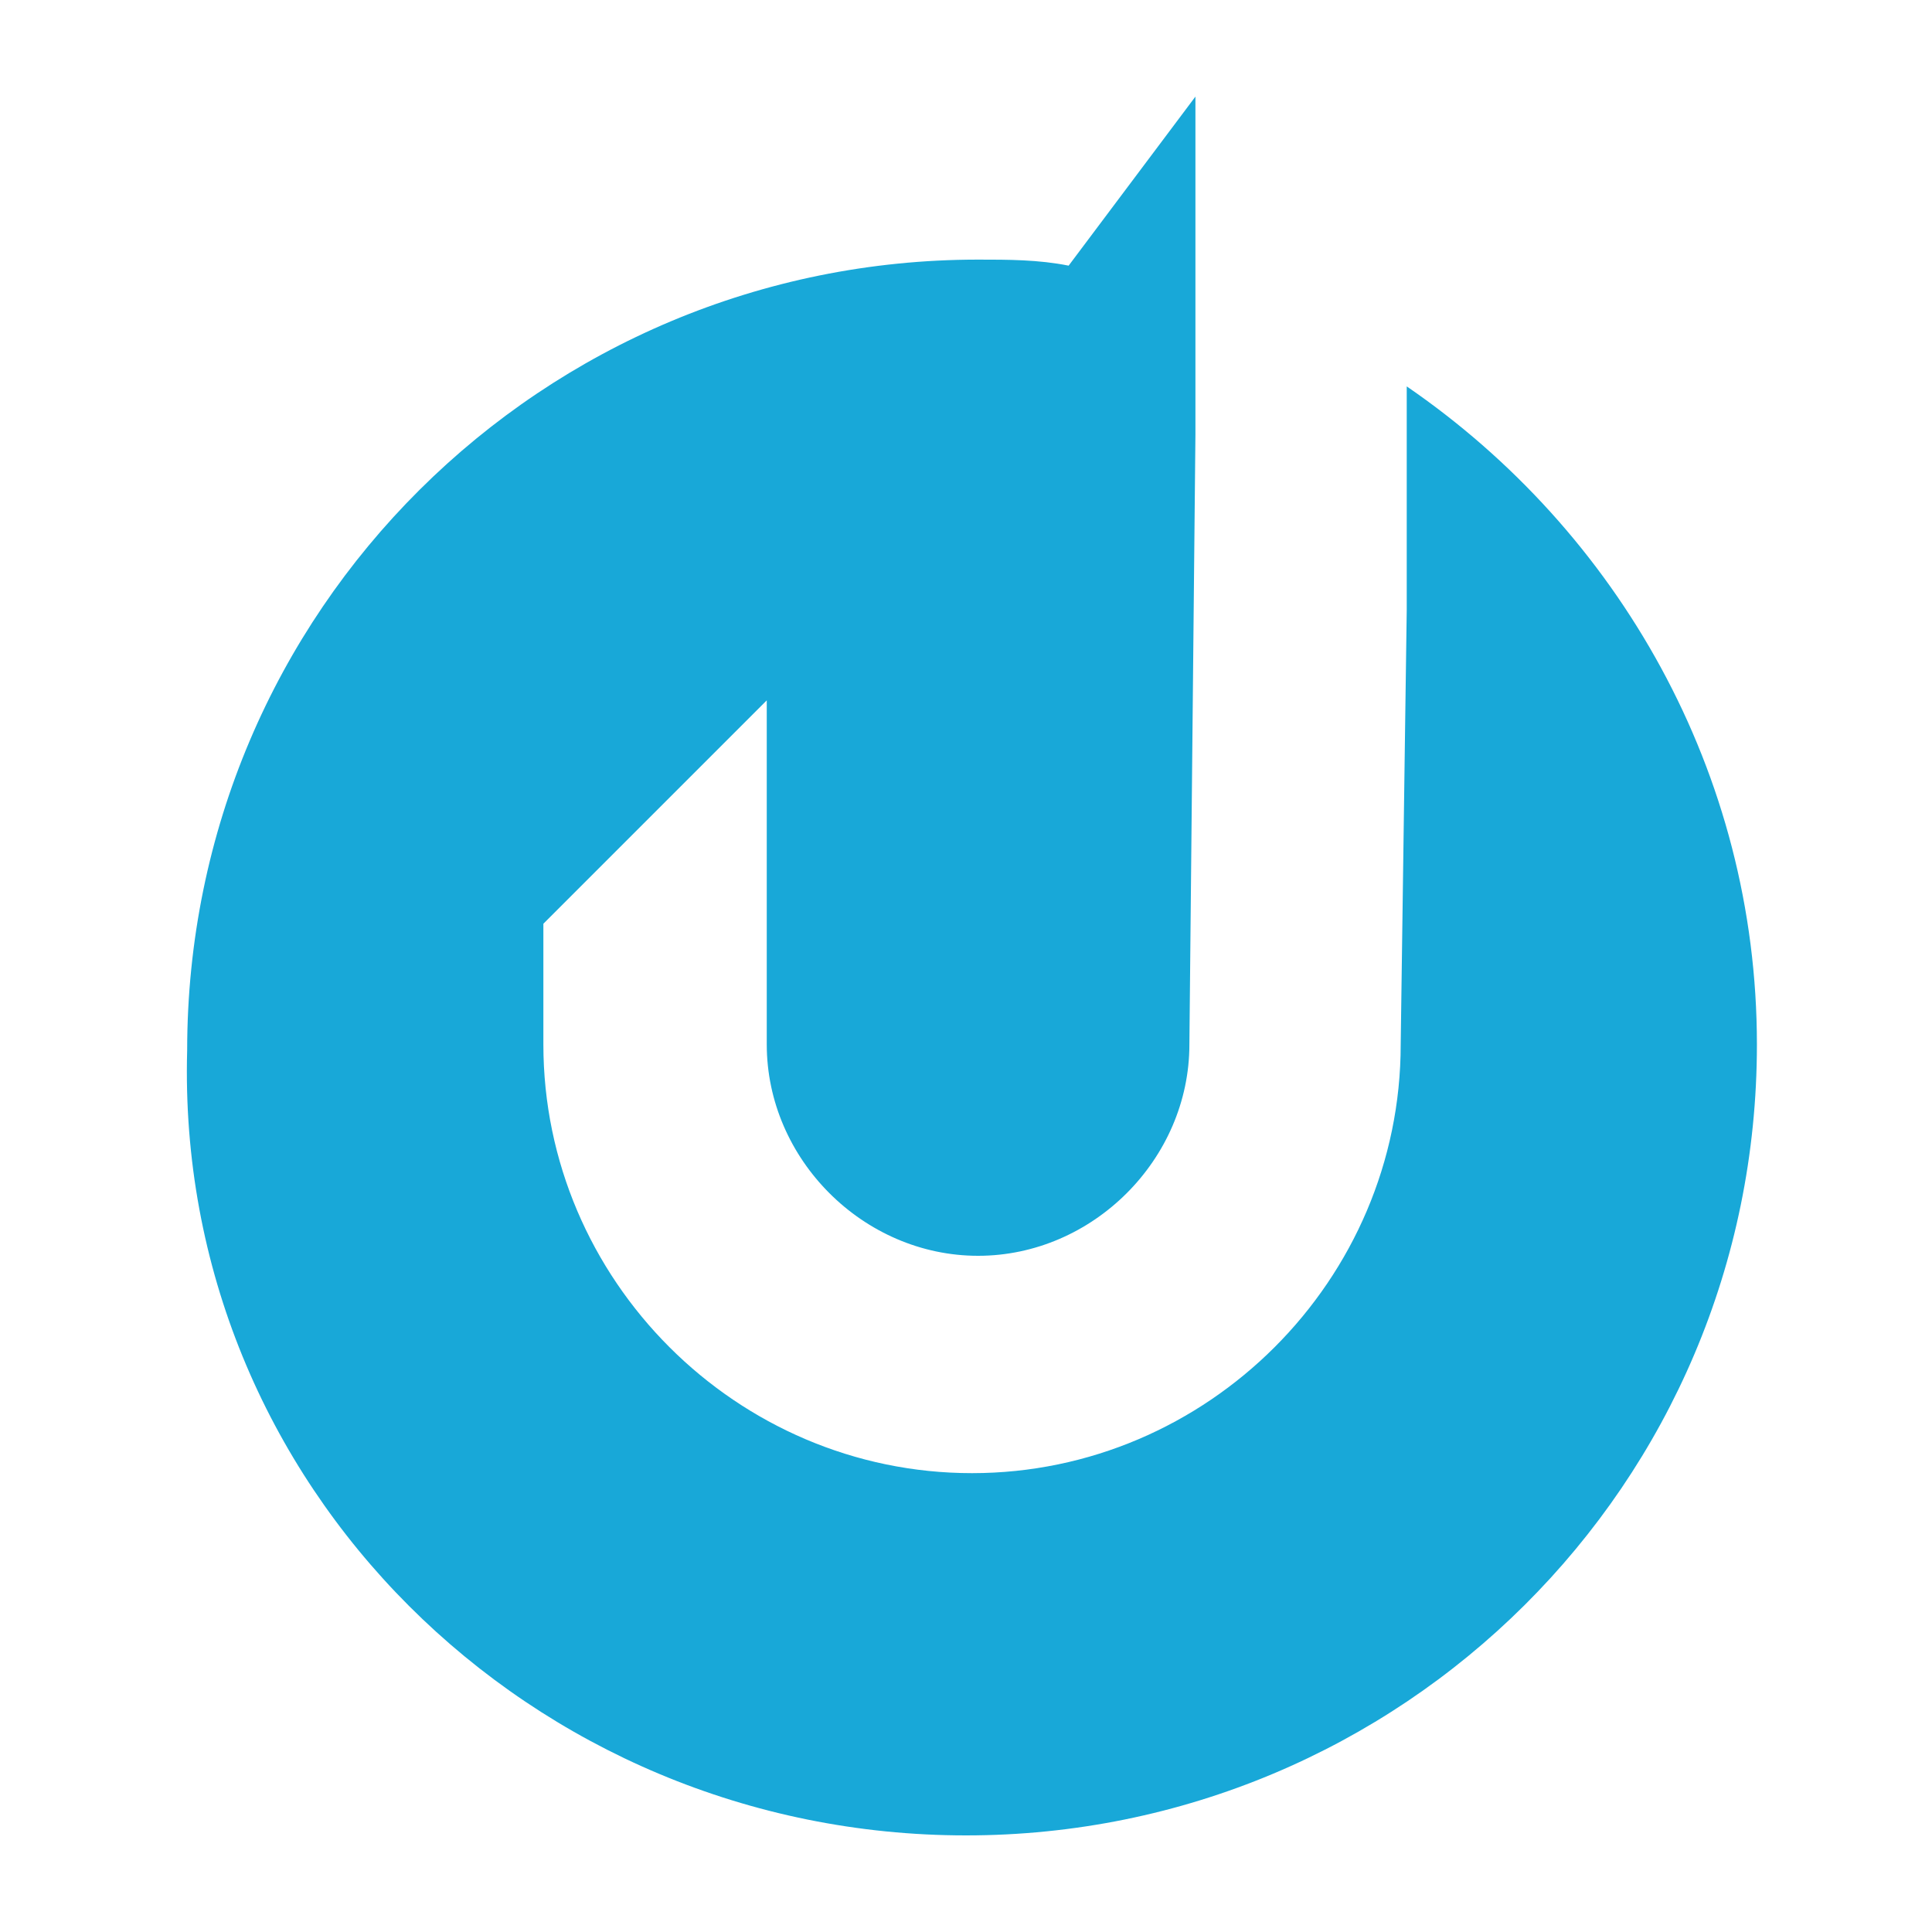
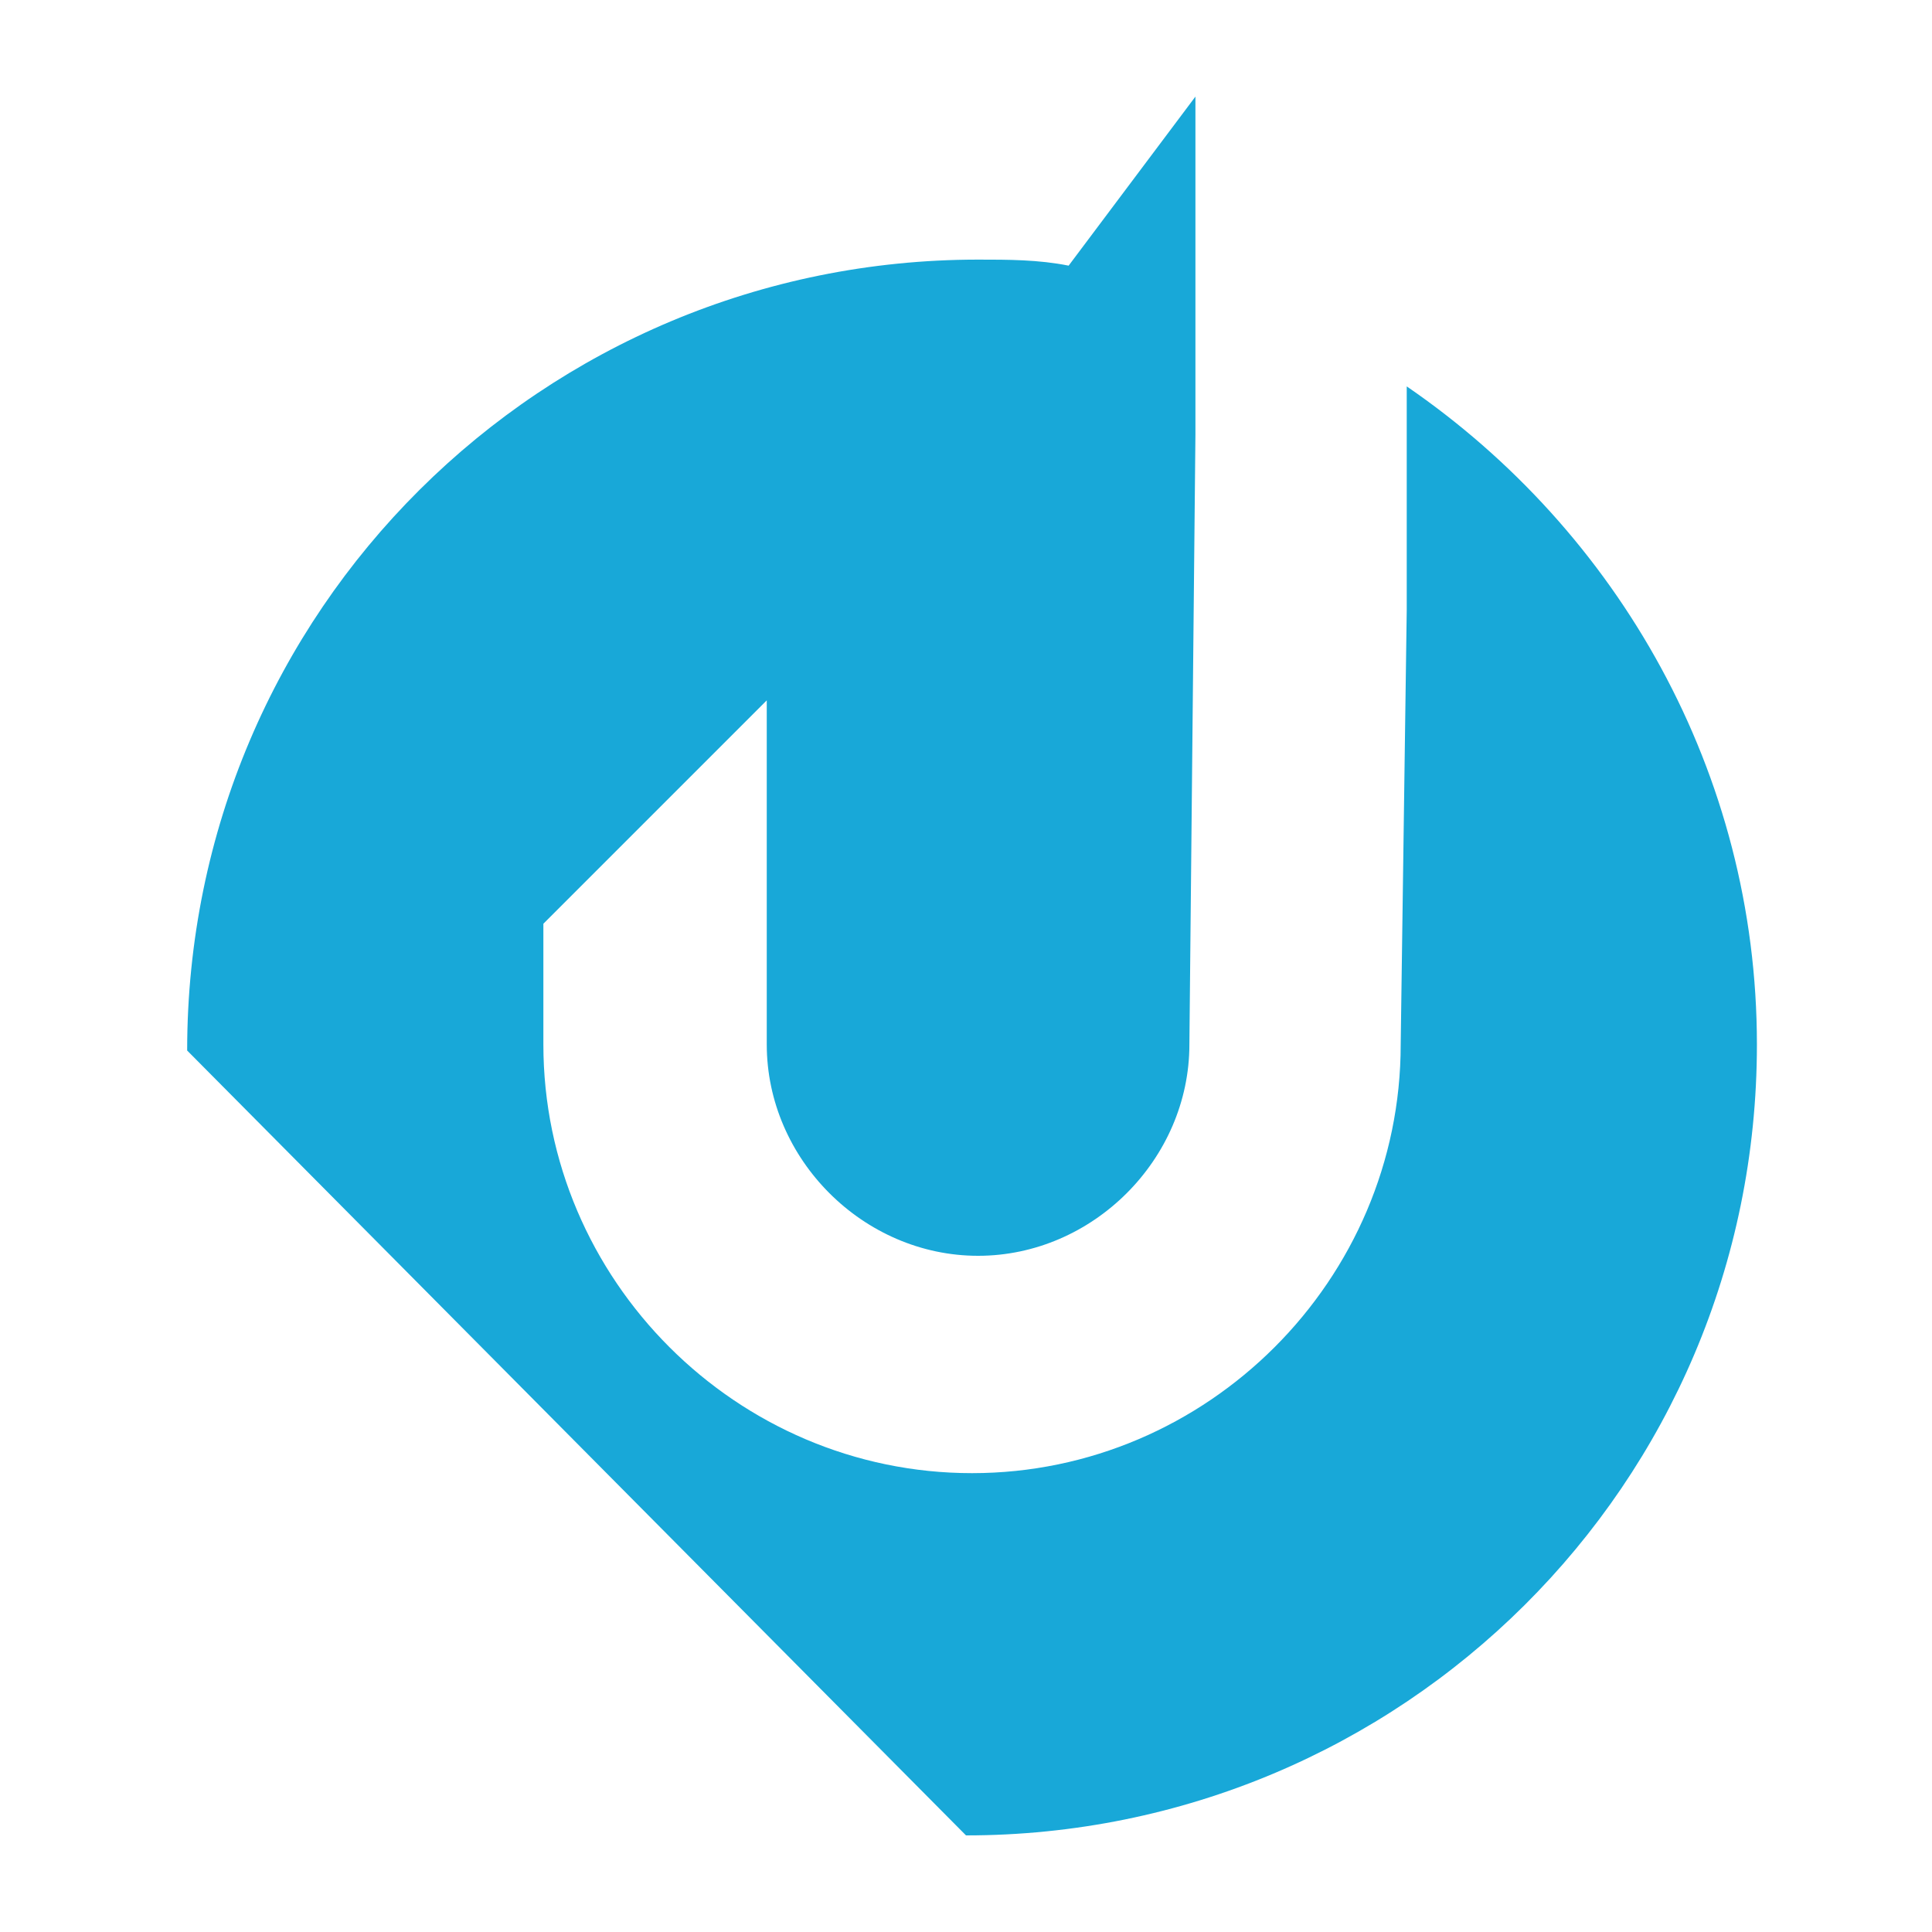
<svg xmlns="http://www.w3.org/2000/svg" version="1.1" id="Layer_1" x="0px" y="0px" width="32px" height="32px" viewBox="0 0 32 32" style="enable-background:new 0 0 32 32;" xml:space="preserve">
  <style type="text/css">
	.st0{fill-rule:evenodd;clip-rule:evenodd;fill:#18A8D8;}
</style>
-   <path class="st0" d="M16,30.4c7.2,0,13.1-5.8,13.1-13.1c0-4.5-2.3-8.5-5.8-10.9v3.7l-0.1,7.2c0,3.9-3.2,7.1-7.1,7.1  c-3.9,0-7.1-3.2-7.1-7.1v-2l3.7-3.7l0,5.7c0,1.9,1.6,3.5,3.5,3.5c1.9,0,3.5-1.6,3.5-3.5l0.1-10.1h0v0l0-0.7l0,0V1.6l-2.1,2.8  c-0.5-0.1-1-0.1-1.5-0.1c-7.2,0-13.1,5.8-13.1,13.1C2.9,24.6,8.8,30.4,16,30.4L16,30.4z" />
+   <path class="st0" d="M16,30.4c7.2,0,13.1-5.8,13.1-13.1c0-4.5-2.3-8.5-5.8-10.9v3.7l-0.1,7.2c0,3.9-3.2,7.1-7.1,7.1  c-3.9,0-7.1-3.2-7.1-7.1v-2l3.7-3.7l0,5.7c0,1.9,1.6,3.5,3.5,3.5c1.9,0,3.5-1.6,3.5-3.5l0.1-10.1h0v0l0-0.7l0,0V1.6l-2.1,2.8  c-0.5-0.1-1-0.1-1.5-0.1c-7.2,0-13.1,5.8-13.1,13.1L16,30.4z" />
</svg>